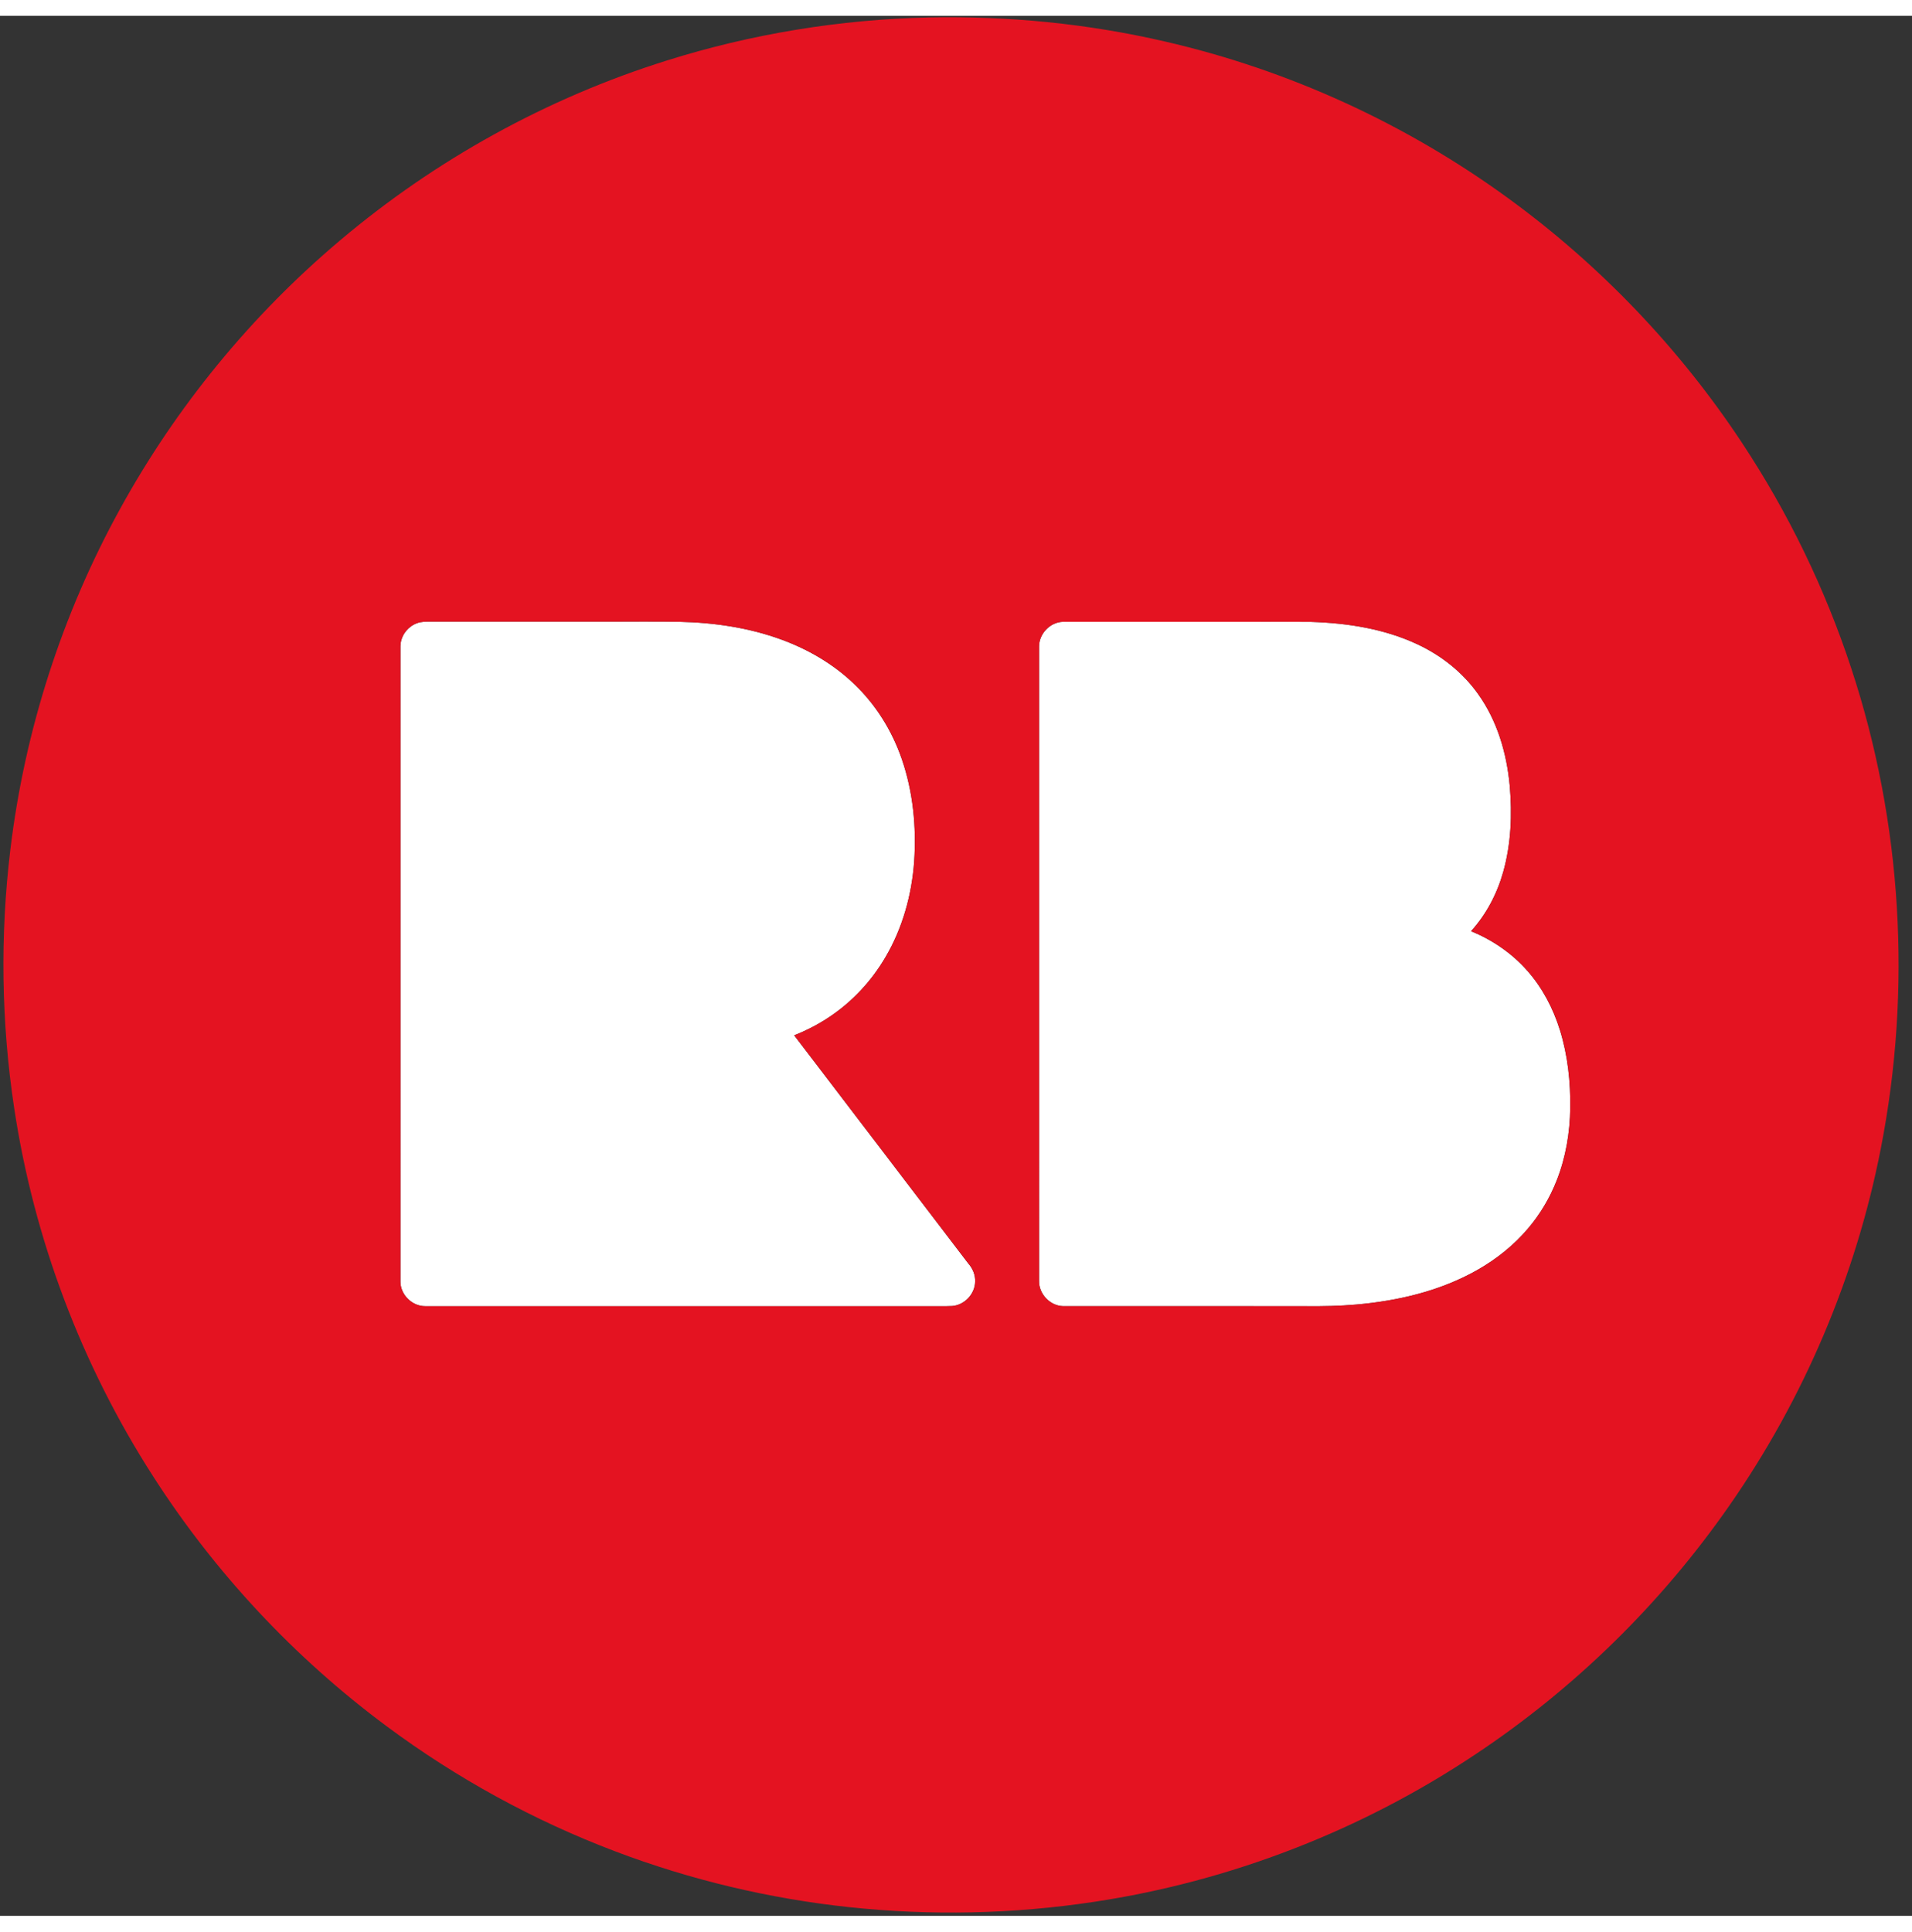
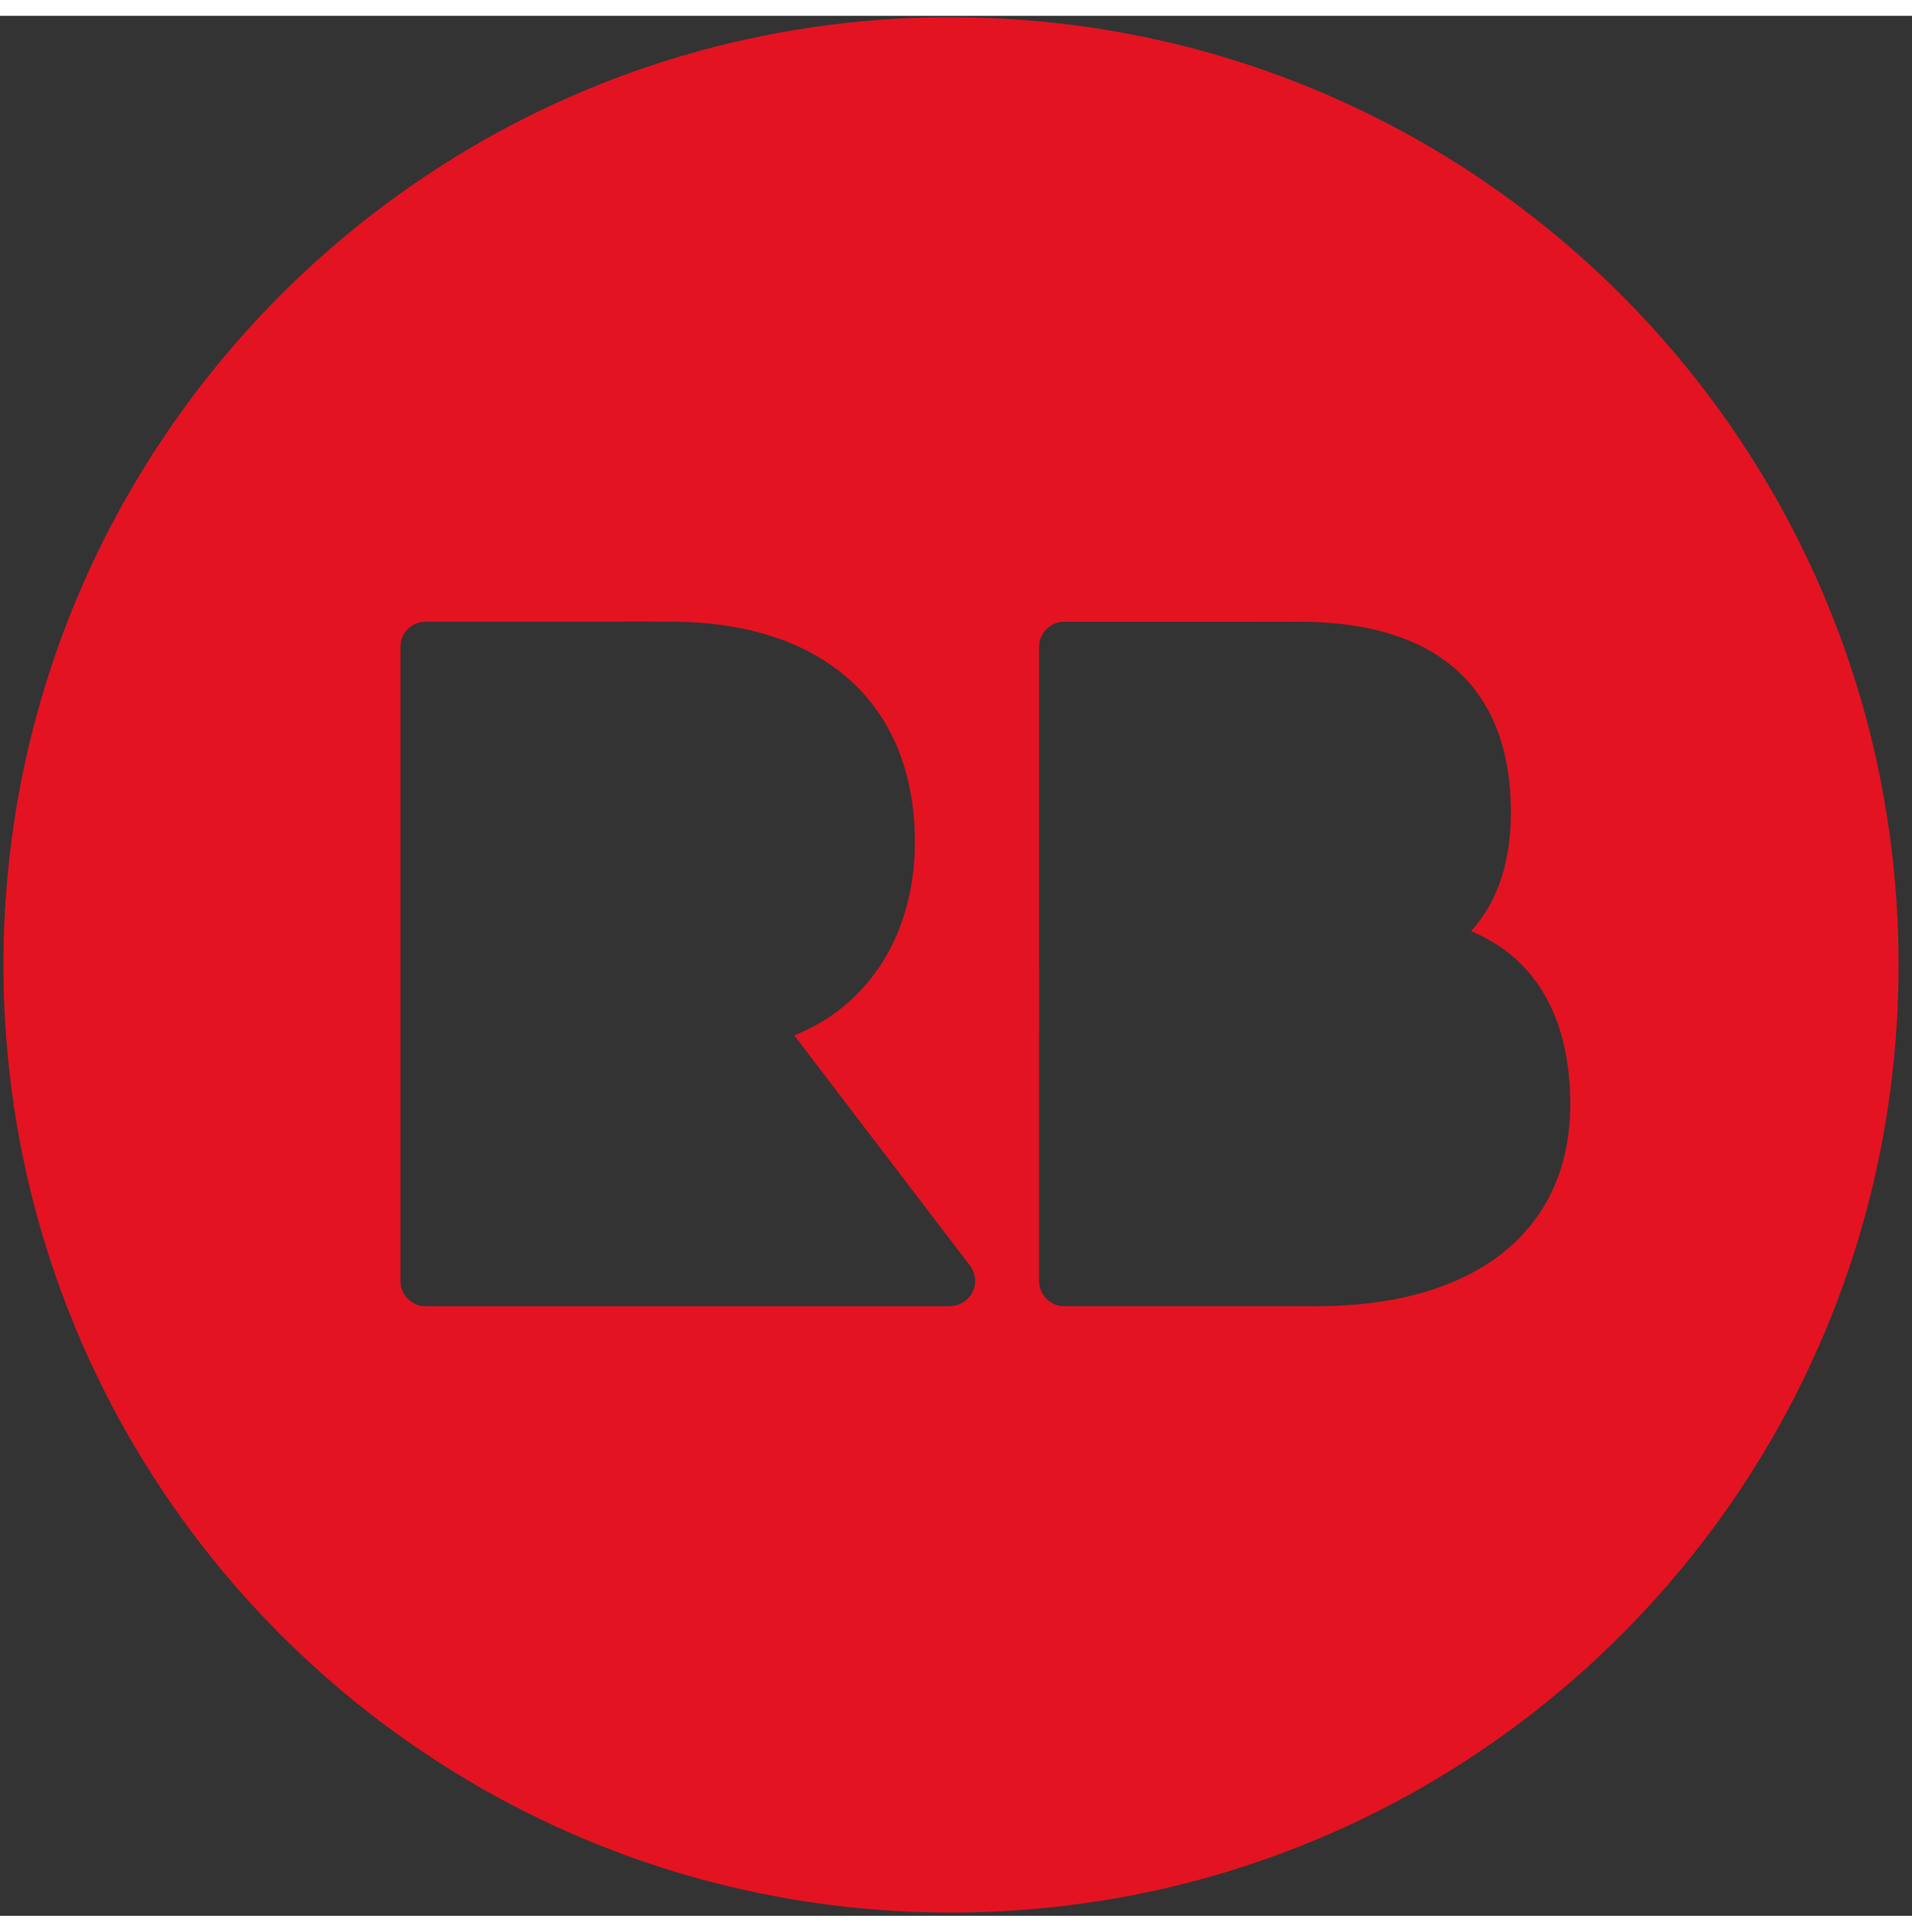
<svg xmlns="http://www.w3.org/2000/svg" height="2473pt" viewBox="9.68 28.29 2434.2 2418.83" width="3264">
  <rect x="9.68" y="28.29" width="2434.2" height="2418.83" fill="#333333" stroke="none" />
-   <path d="m520.73 822.72c3.18-11.2 12.88-20.22 24.32-22.45 5.94-1.07 11.99-.72 17.99-.77h226.96c28 .09 56.01-.22 84.01.24 44.55.9 89.37 7.44 131.3 22.93 33.42 12.33 64.88 30.64 90.77 55.24 28.1 26.4 49.1 60.01 61.64 96.4 14.43 41.81 18.8 86.7 15.79 130.69-3.1 42.62-14.84 84.96-36.63 121.88-17.53 29.92-41.68 56-70.48 75.36-14.25 9.66-29.62 17.62-45.62 23.96 73.85 96.79 147.72 193.57 221.59 290.34 5.66 6.35 9.16 14.73 8.76 23.32-.26 15.68-13.49 29.66-29.09 30.94-9.65.46-19.33.07-28.99.2h-642.09c-16.51.12-31.37-14.46-31.47-30.98.02-267.03 0-534.06.01-801.08.06-5.43-.47-10.98 1.23-16.22zm811.79 8.28c.07-16.23 14.22-30.89 30.48-31.25h248.02c22.63.07 45.27-.15 67.9.11 46.31 1.48 93.3 8.76 135.53 28.64 30.34 14.22 57.52 35.67 76.95 63.1 24.32 33.89 36.46 75.17 40.29 116.36 3.31 36.89 1.79 74.63-8.3 110.43-7.82 27.68-21.49 53.87-40.9 75.21 26.98 11.1 51.76 27.9 71.14 49.8 19.5 21.84 33.38 48.32 42.04 76.21 9.96 32.09 13.54 65.9 13.09 99.42-.42 31.19-5.69 62.51-17.12 91.62-8.7 22.28-21.07 43.14-36.56 61.38-18.01 21.3-40.13 38.96-64.32 52.75-47.13 26.82-101.04 39.48-154.7 44.17-20.97 1.86-42.03 2.24-63.07 2.05-103.34-.02-206.67.04-310.01-.03-16.52-.46-30.73-15.49-30.48-31.99.01-269.32-.02-538.65.02-807.98z" fill="#fff" />
  <path d="m1192.24 30.37c100.96-2.08 202.27 7.86 300.7 30.67 157.5 36.2 307.35 104.91 437.84 200.22 116.23 84.75 217.18 190.38 296.49 310.4 58.96 89.06 106.02 186 139.34 287.49 64.68 195.97 77.27 408.59 37.58 611.02-31.79 162.88-98.11 318.85-193.03 454.95-86.39 124.19-196.27 231.98-322.21 315.82-145.7 97.45-313.04 162.3-486.39 188.36-103 15.58-207.97 17.82-311.55 6.79-101.87-10.83-202.34-34.74-298.12-71.07-103.89-39.36-202.23-93.26-291.36-159.56-117.08-86.95-218.25-195.24-297-317.99-91.09-141.66-151.9-302.68-176.88-469.24-16.38-108.5-17.97-219.18-4.83-328.11 18.24-151.99 66.02-300.35 139.91-434.42 71.28-129.64 166.64-245.95 279.7-341.34 121.61-102.84 263.76-181.34 415.75-229.01 108.01-34 220.87-52.43 334.06-54.98m-671.51 792.35c-1.7 5.24-1.17 10.79-1.23 16.22-.01 267.02.01 534.05-.01 801.08.1 16.52 14.96 31.1 31.47 30.98h642.09c9.66-.13 19.34.26 28.99-.2 15.6-1.28 28.83-15.26 29.09-30.94.4-8.59-3.1-16.97-8.76-23.32-73.87-96.77-147.74-193.55-221.59-290.34 16-6.34 31.37-14.3 45.62-23.96 28.8-19.36 52.95-45.44 70.48-75.36 21.79-36.92 33.53-79.26 36.63-121.88 3.01-43.99-1.36-88.88-15.79-130.69-12.54-36.39-33.54-70-61.64-96.4-25.89-24.6-57.35-42.91-90.77-55.24-41.93-15.49-86.75-22.03-131.3-22.93-28-.46-56.01-.15-84.01-.24h-226.96c-6 .05-12.05-.3-17.99.77-11.44 2.23-21.14 11.25-24.32 22.45m811.79 8.28c-.04 269.33-.01 538.66-.02 807.98-.25 16.5 13.96 31.53 30.48 31.99 103.34.07 206.67.01 310.01.03 21.04.19 42.1-.19 63.07-2.05 53.66-4.69 107.57-17.35 154.7-44.17 24.19-13.79 46.31-31.45 64.32-52.75 15.49-18.24 27.86-39.1 36.56-61.38 11.43-29.11 16.7-60.43 17.12-91.62.45-33.52-3.13-67.33-13.09-99.42-8.66-27.89-22.54-54.37-42.04-76.21-19.38-21.9-44.16-38.7-71.14-49.8 19.41-21.34 33.08-47.53 40.9-75.21 10.09-35.8 11.61-73.54 8.3-110.43-3.83-41.19-15.97-82.47-40.29-116.36-19.43-27.43-46.61-48.88-76.95-63.1-42.23-19.88-89.22-27.16-135.53-28.64-22.63-.26-45.27-.04-67.9-.11h-248.02c-16.26.36-30.41 15.02-30.48 31.25z" fill="#e41321" />
</svg>